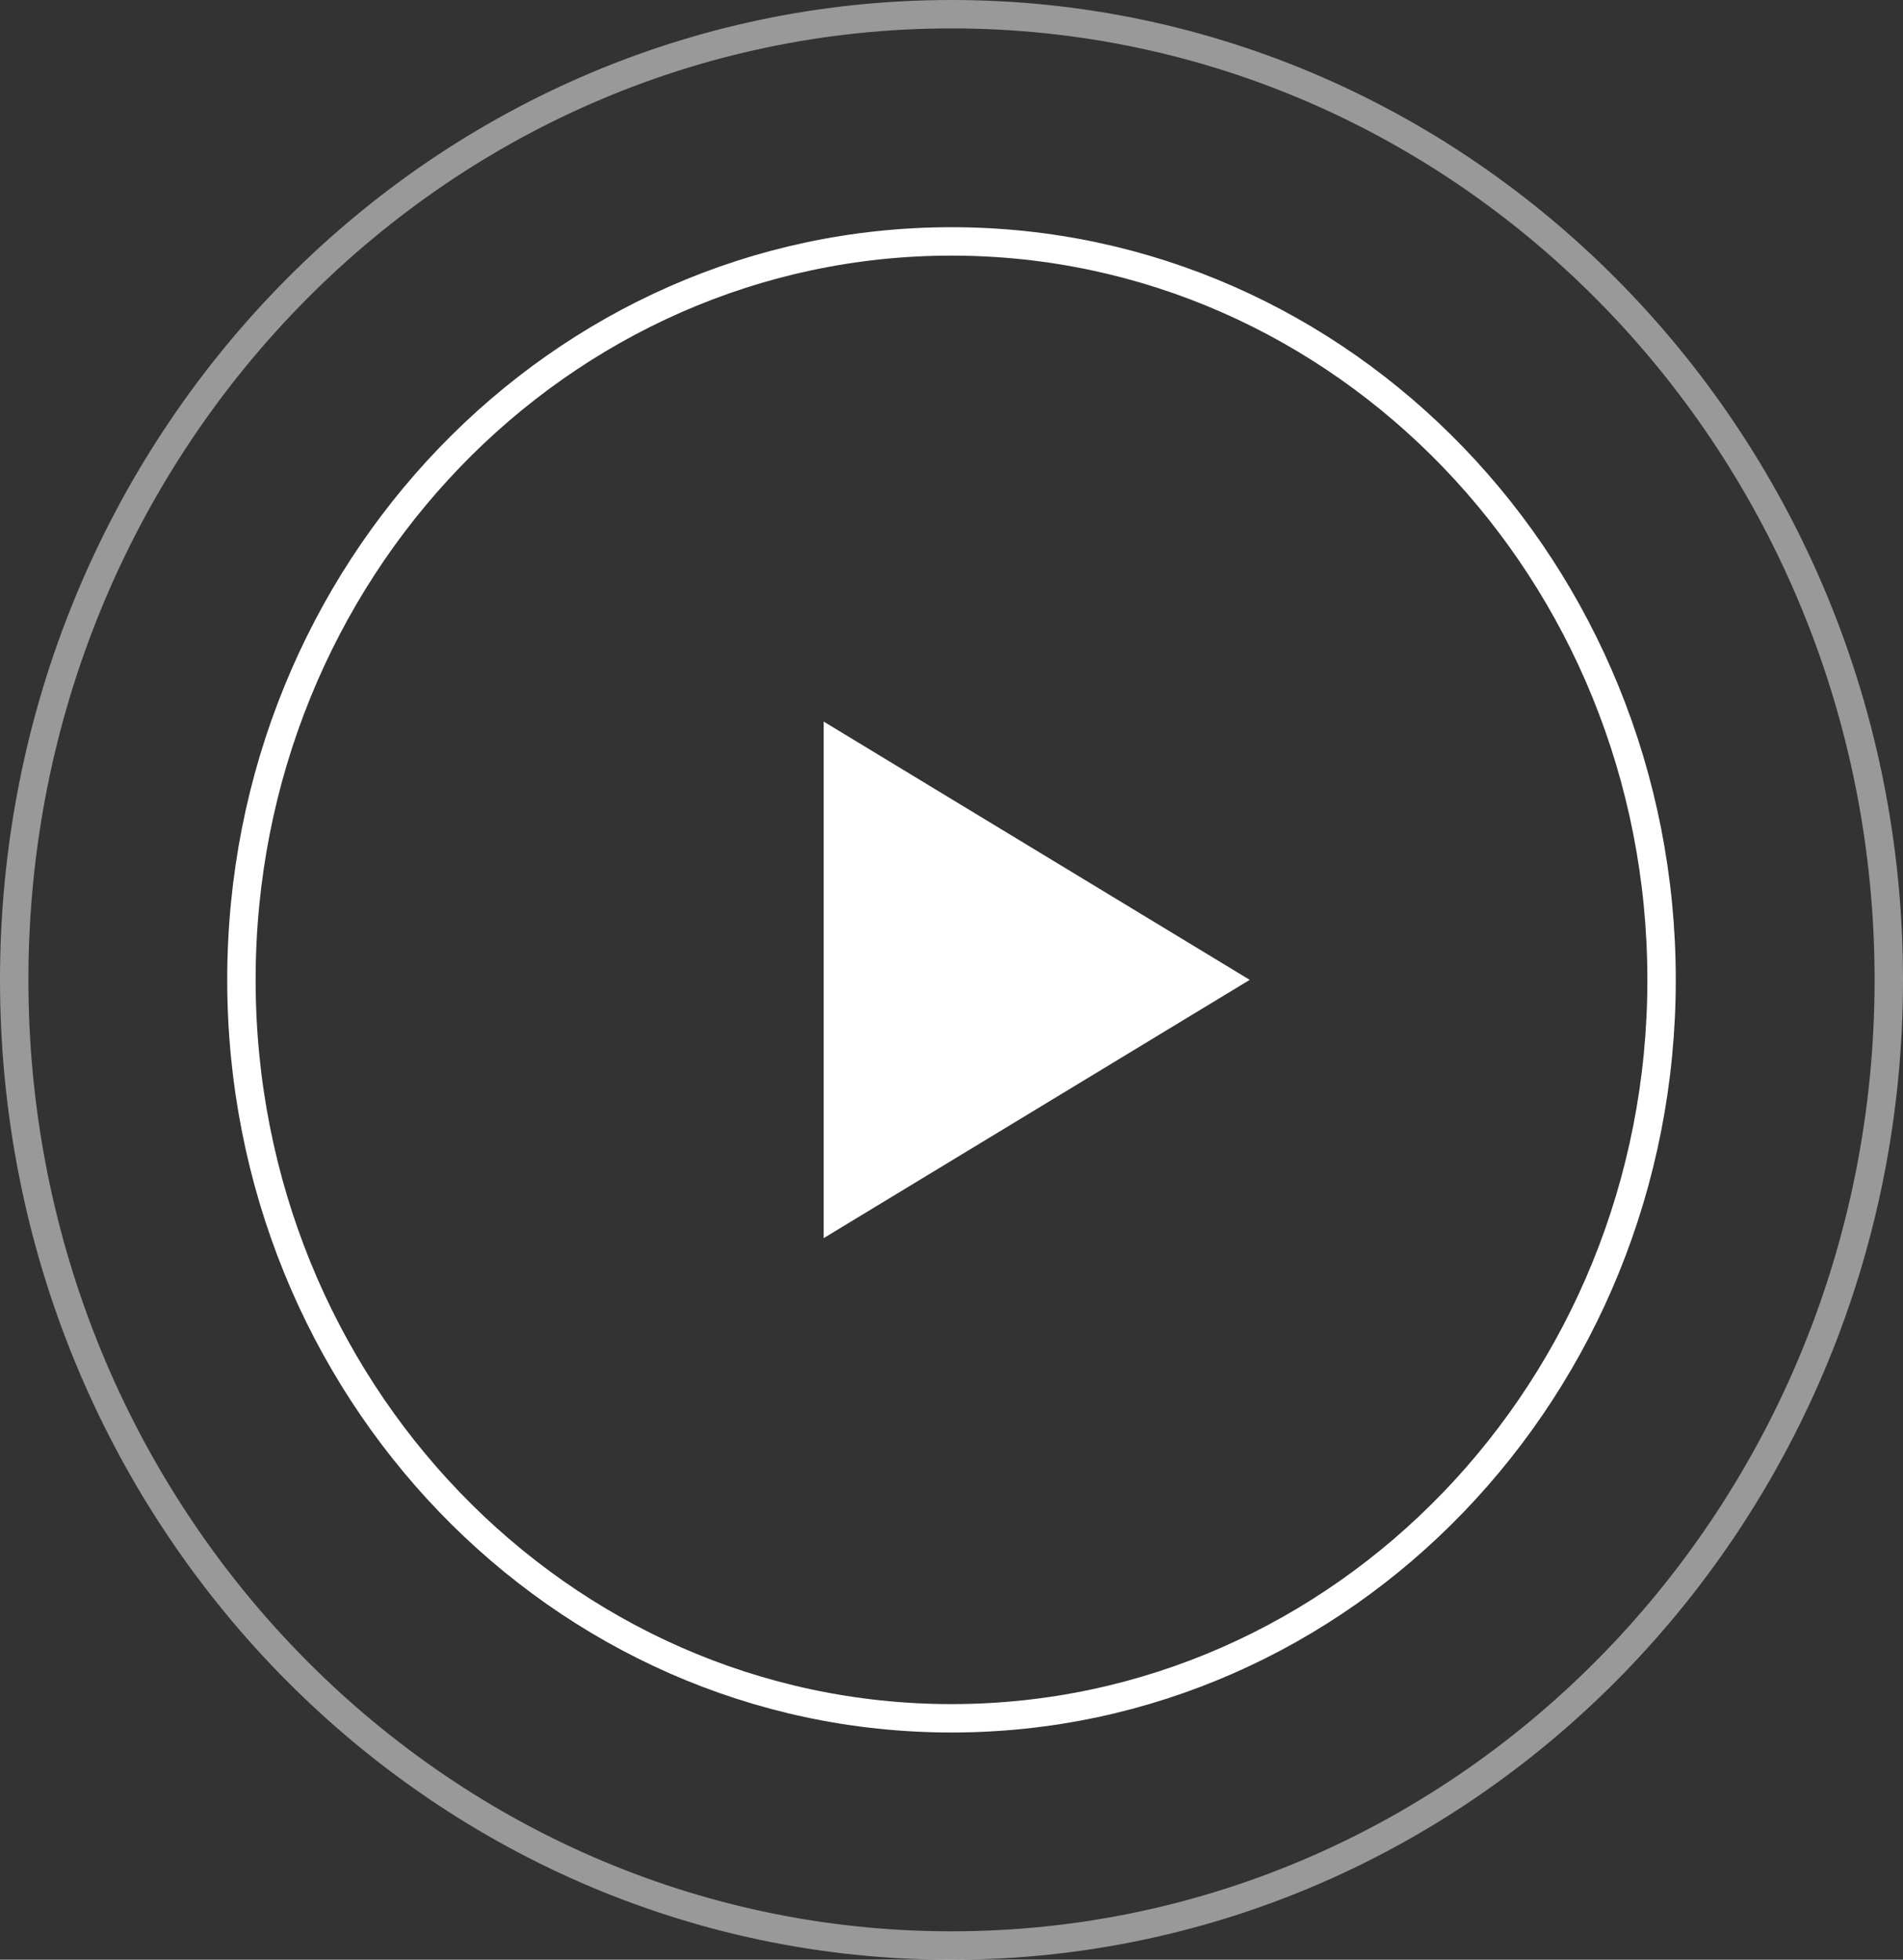
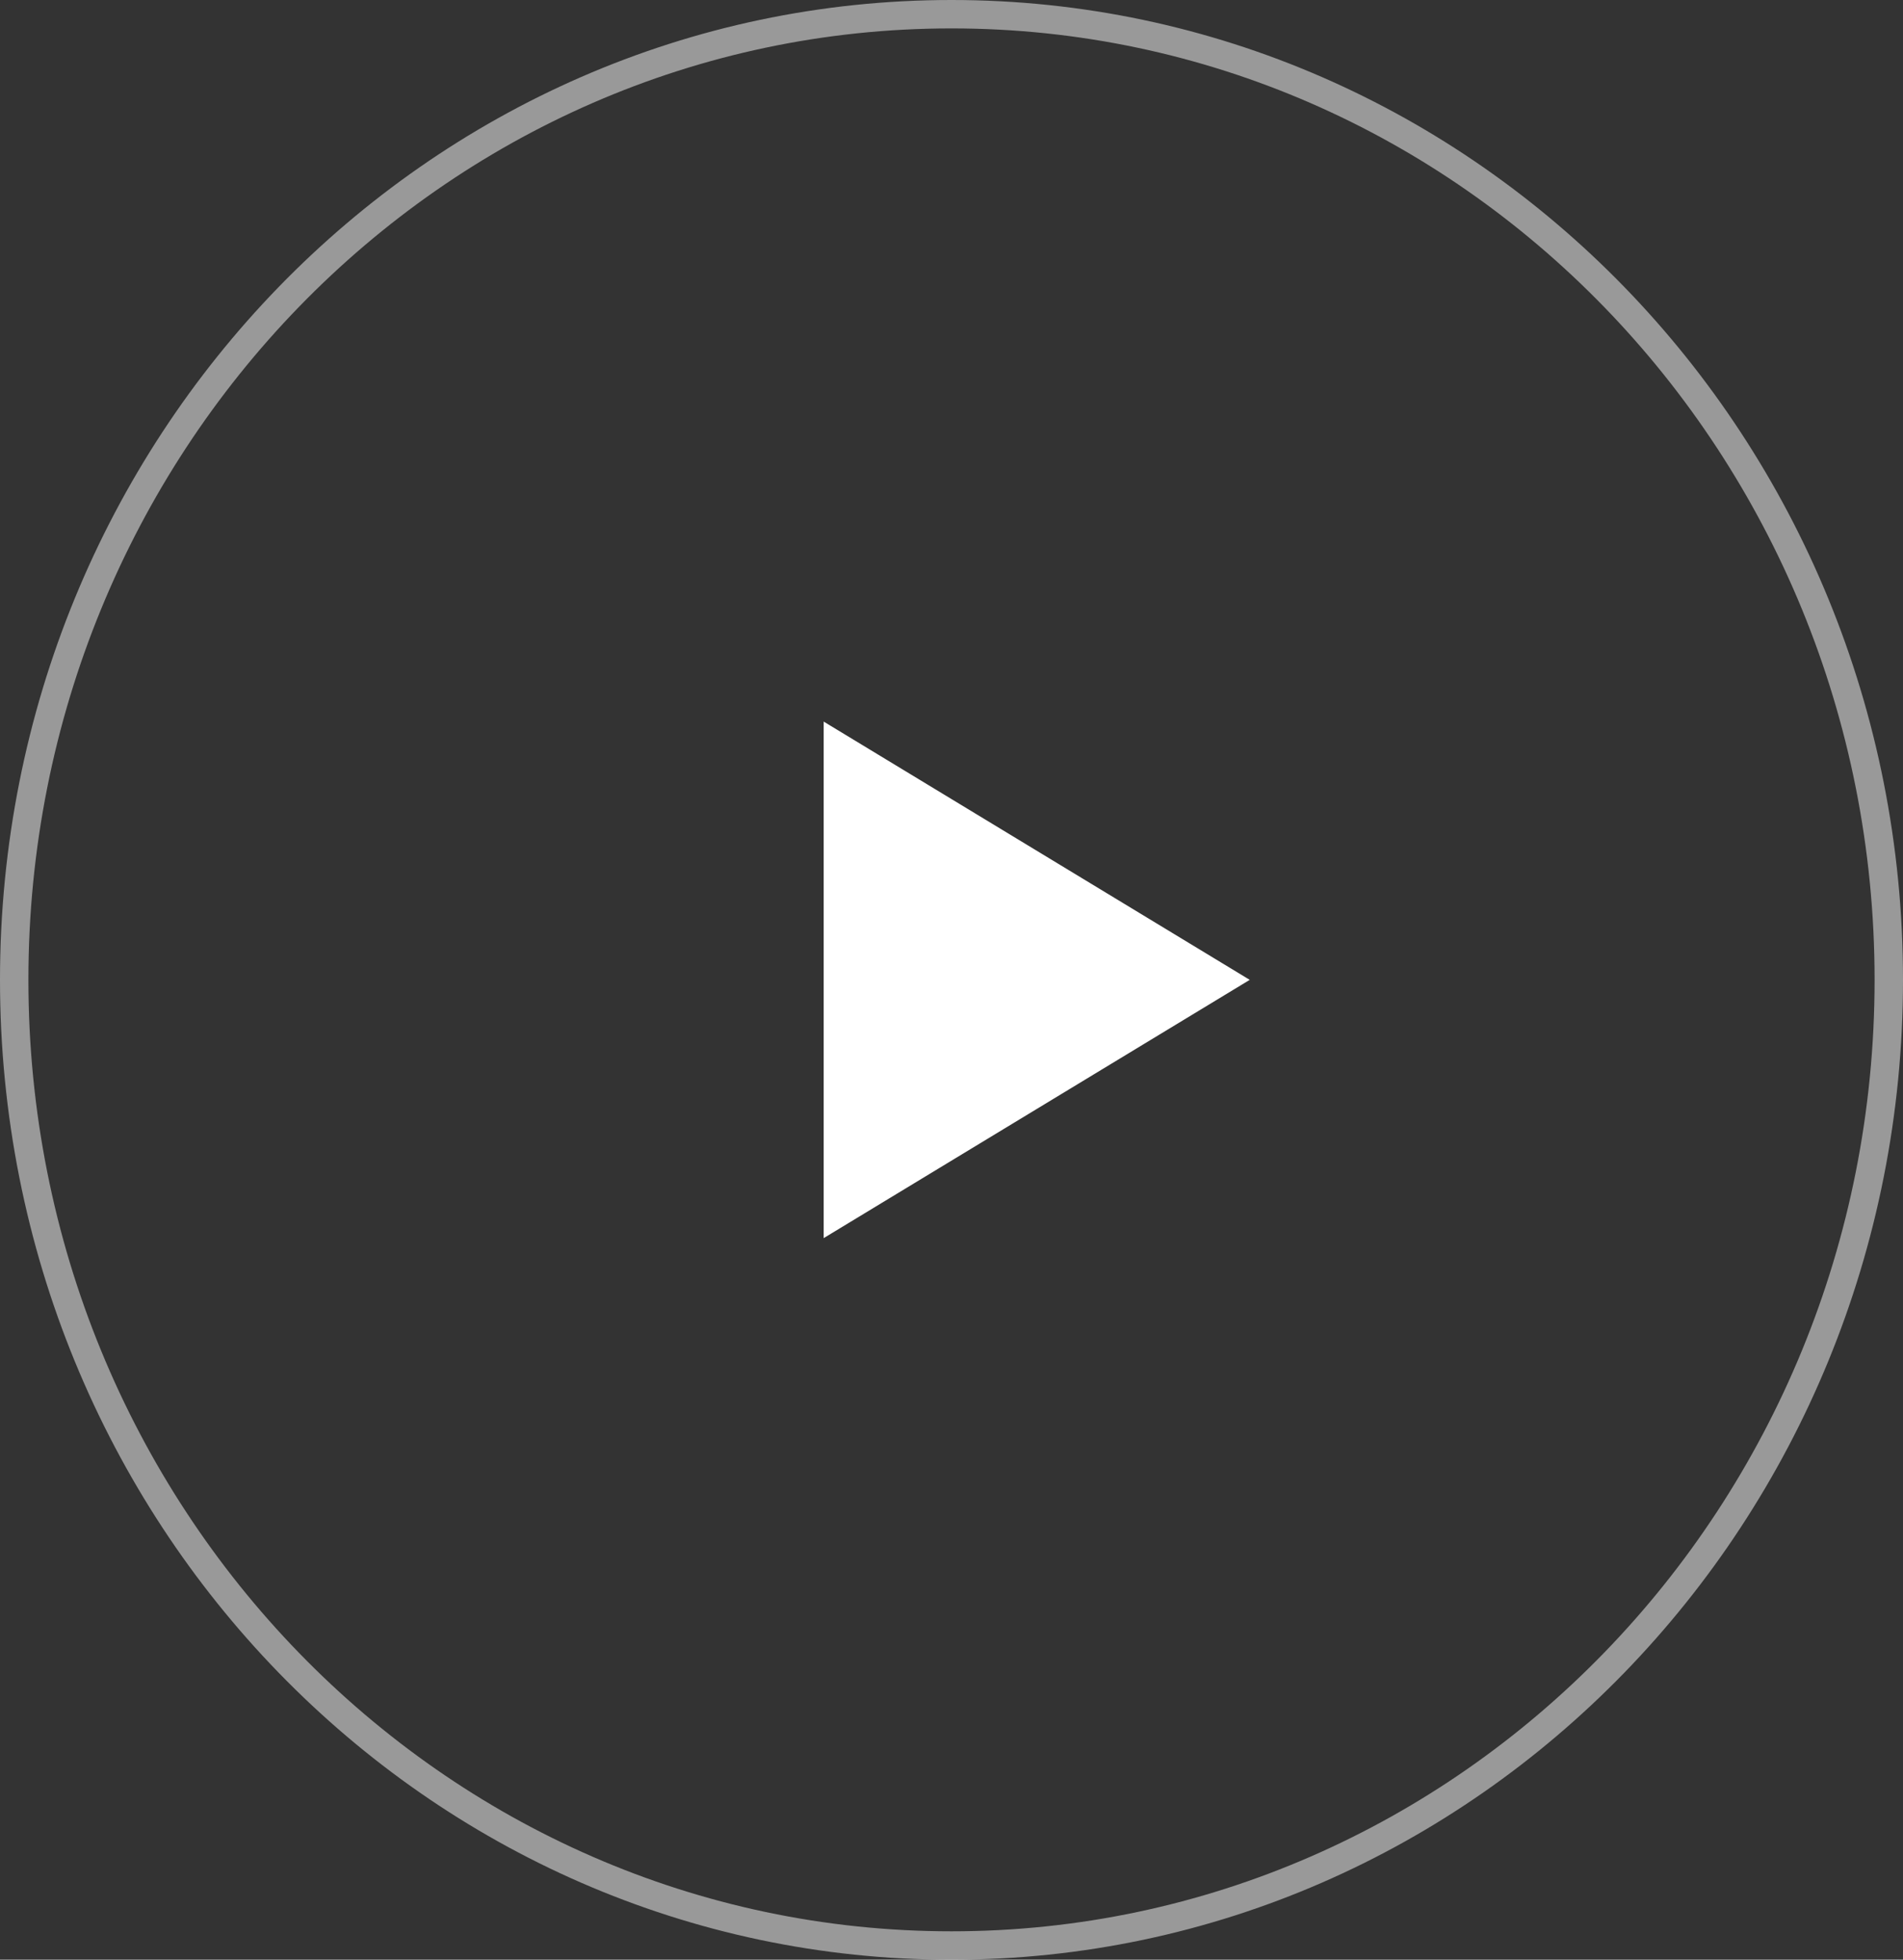
<svg xmlns="http://www.w3.org/2000/svg" width="67" height="69" viewBox="0 0 67 69" fill="none">
  <rect x="0" y="0" width="67" height="69" fill="#333333" stroke="none" />
  <path opacity="0.5" data-figma-bg-blur-radius="18.4" d="M33.5 0.5C51.712 0.5 66.5 15.708 66.5 34.5C66.5 53.292 51.712 68.5 33.5 68.5C15.288 68.5 0.5 53.292 0.5 34.5C0.5 15.708 15.288 0.5 33.5 0.5Z" stroke="white" />
-   <path data-figma-bg-blur-radius="18.4" d="M33.5 8.5C47.289 8.5 58.5 20.122 58.5 34.5C58.5 48.878 47.289 60.5 33.5 60.5C19.711 60.5 8.5 48.878 8.5 34.5C8.5 20.122 19.711 8.5 33.5 8.5Z" stroke="white" />
  <path d="M44 34.5L29 43.593L29 25.407L44 34.5Z" fill="white" />
  <defs>
    <clipPath id="bgblur_0_310_29_clip_path" transform="translate(18.4 18.4)">
      <path d="M33.5 0.5C51.712 0.5 66.5 15.708 66.5 34.5C66.5 53.292 51.712 68.5 33.5 68.5C15.288 68.5 0.5 53.292 0.5 34.5C0.5 15.708 15.288 0.5 33.5 0.5Z" />
    </clipPath>
    <clipPath id="bgblur_1_310_29_clip_path" transform="translate(10.4 10.4)">
      <path d="M33.5 8.5C47.289 8.5 58.5 20.122 58.5 34.5C58.5 48.878 47.289 60.5 33.5 60.5C19.711 60.5 8.5 48.878 8.5 34.5C8.5 20.122 19.711 8.5 33.5 8.5Z" />
    </clipPath>
  </defs>
</svg>